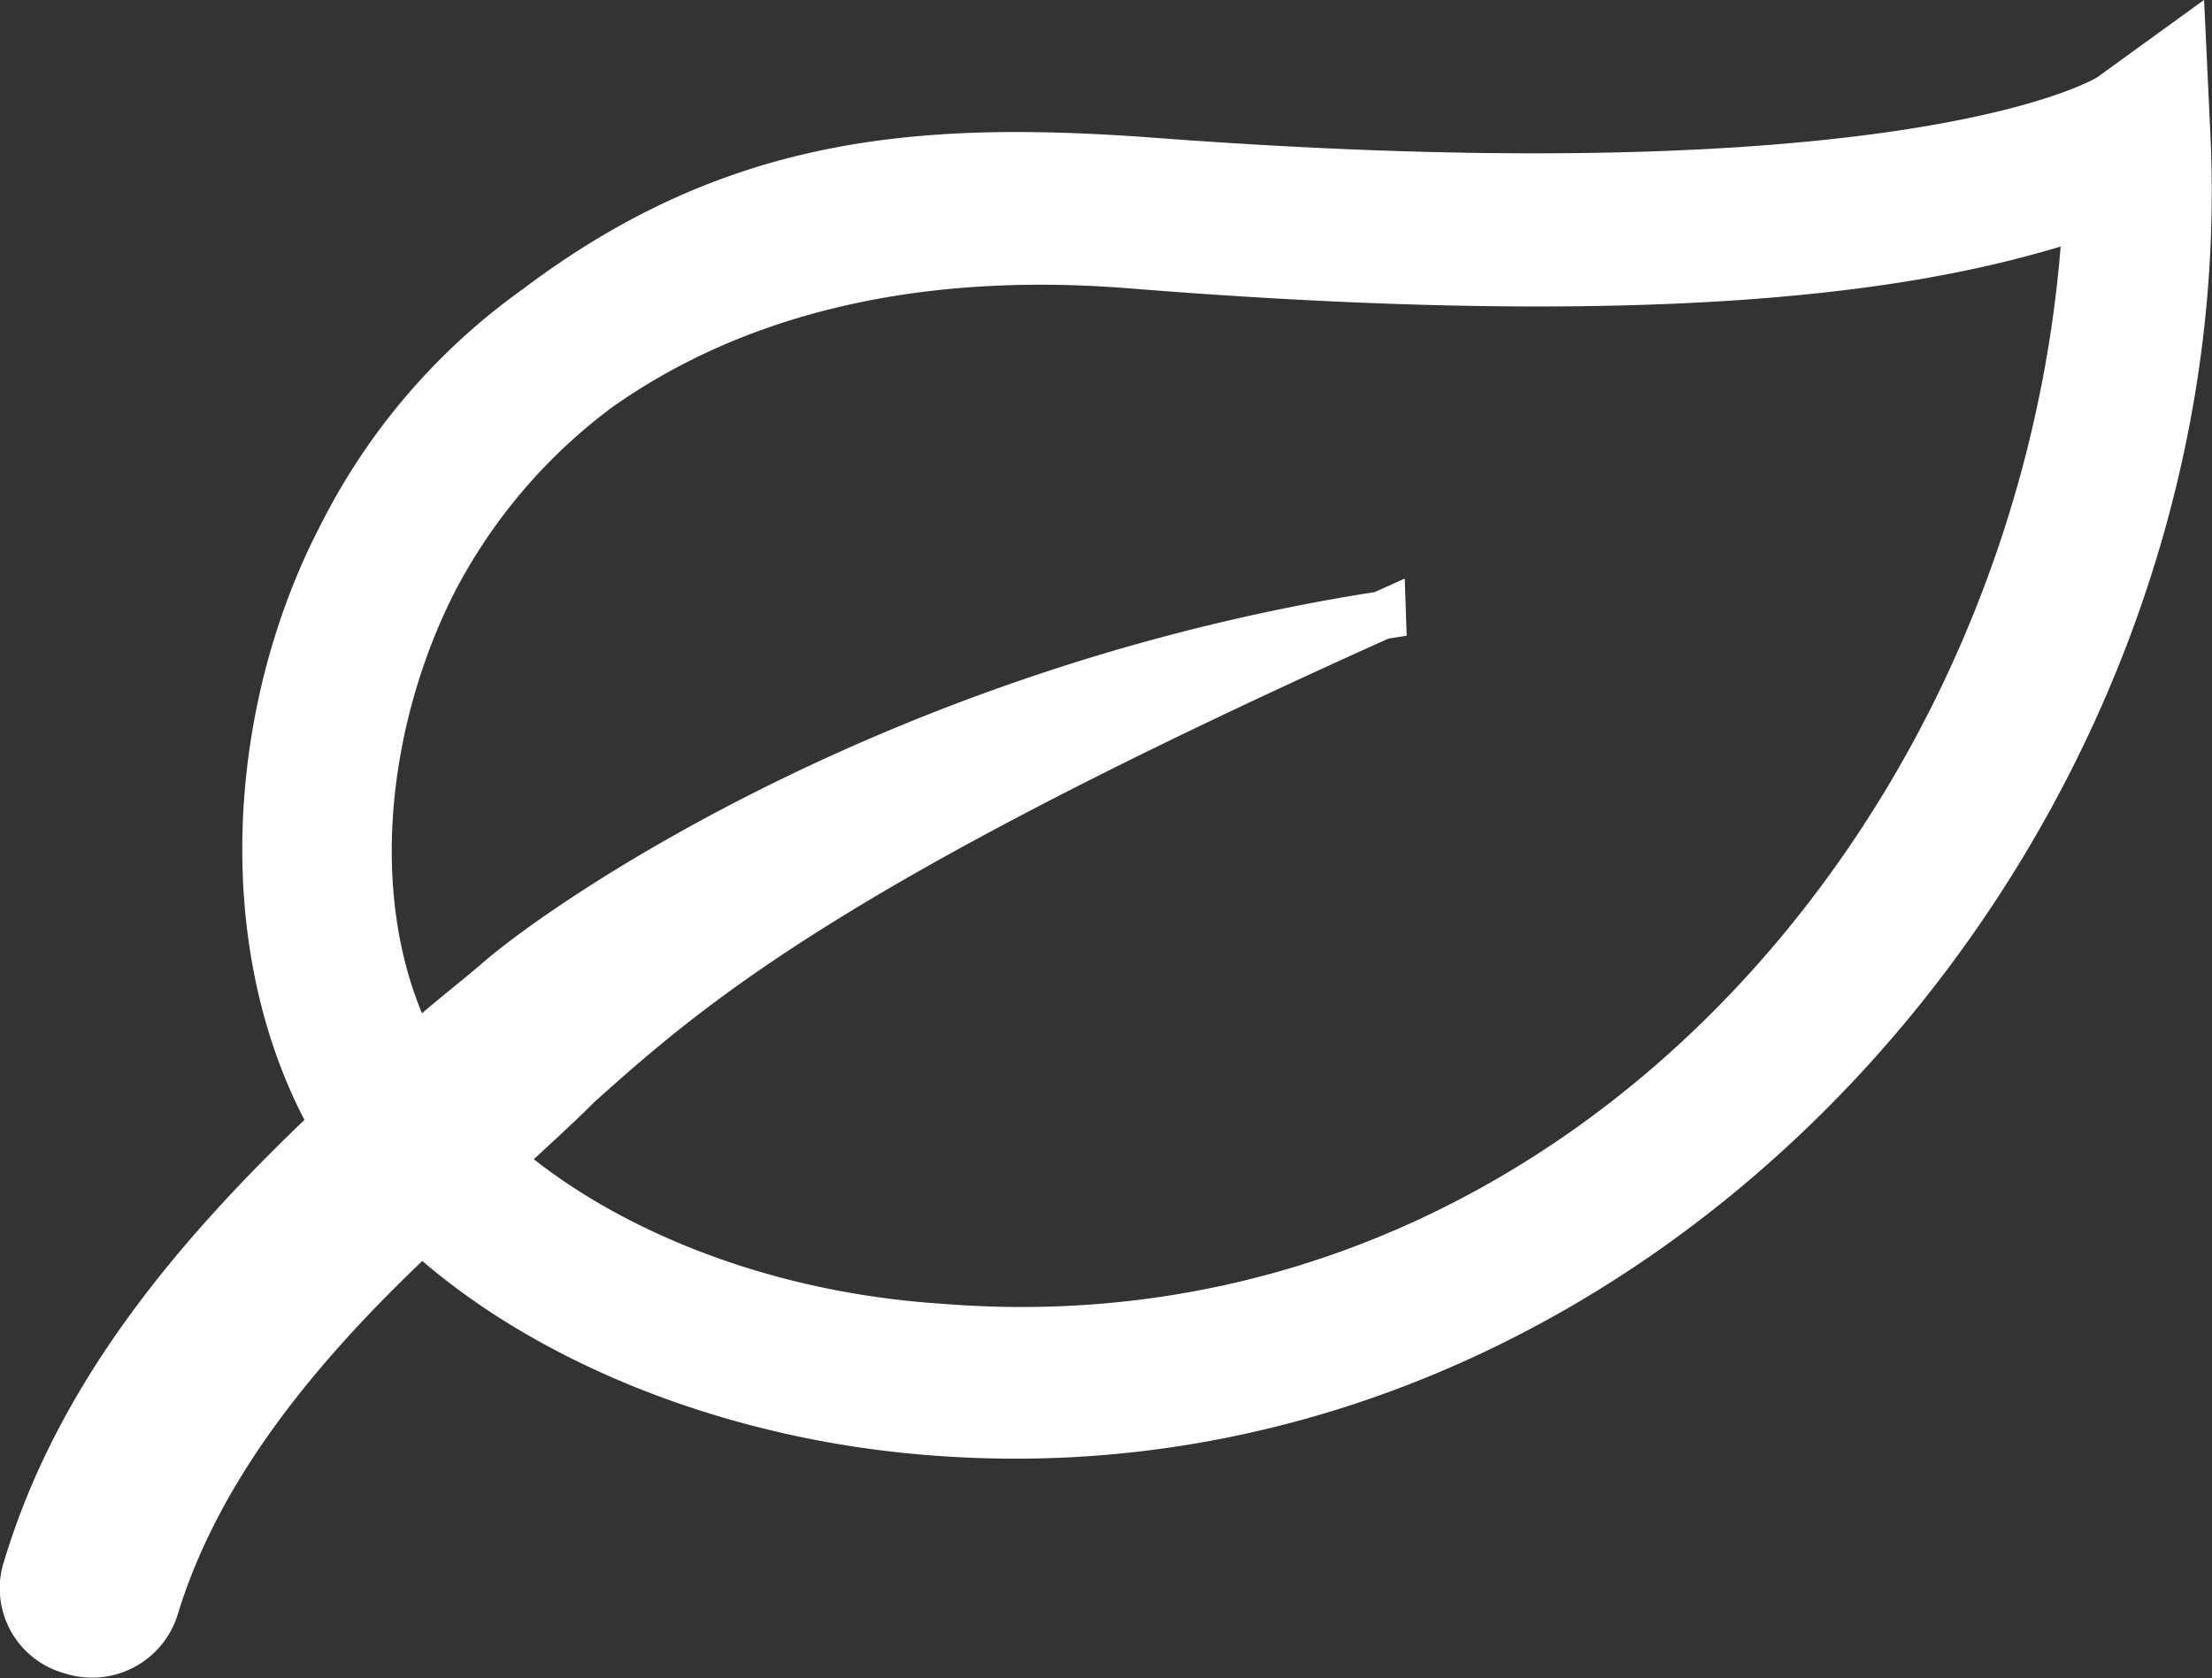
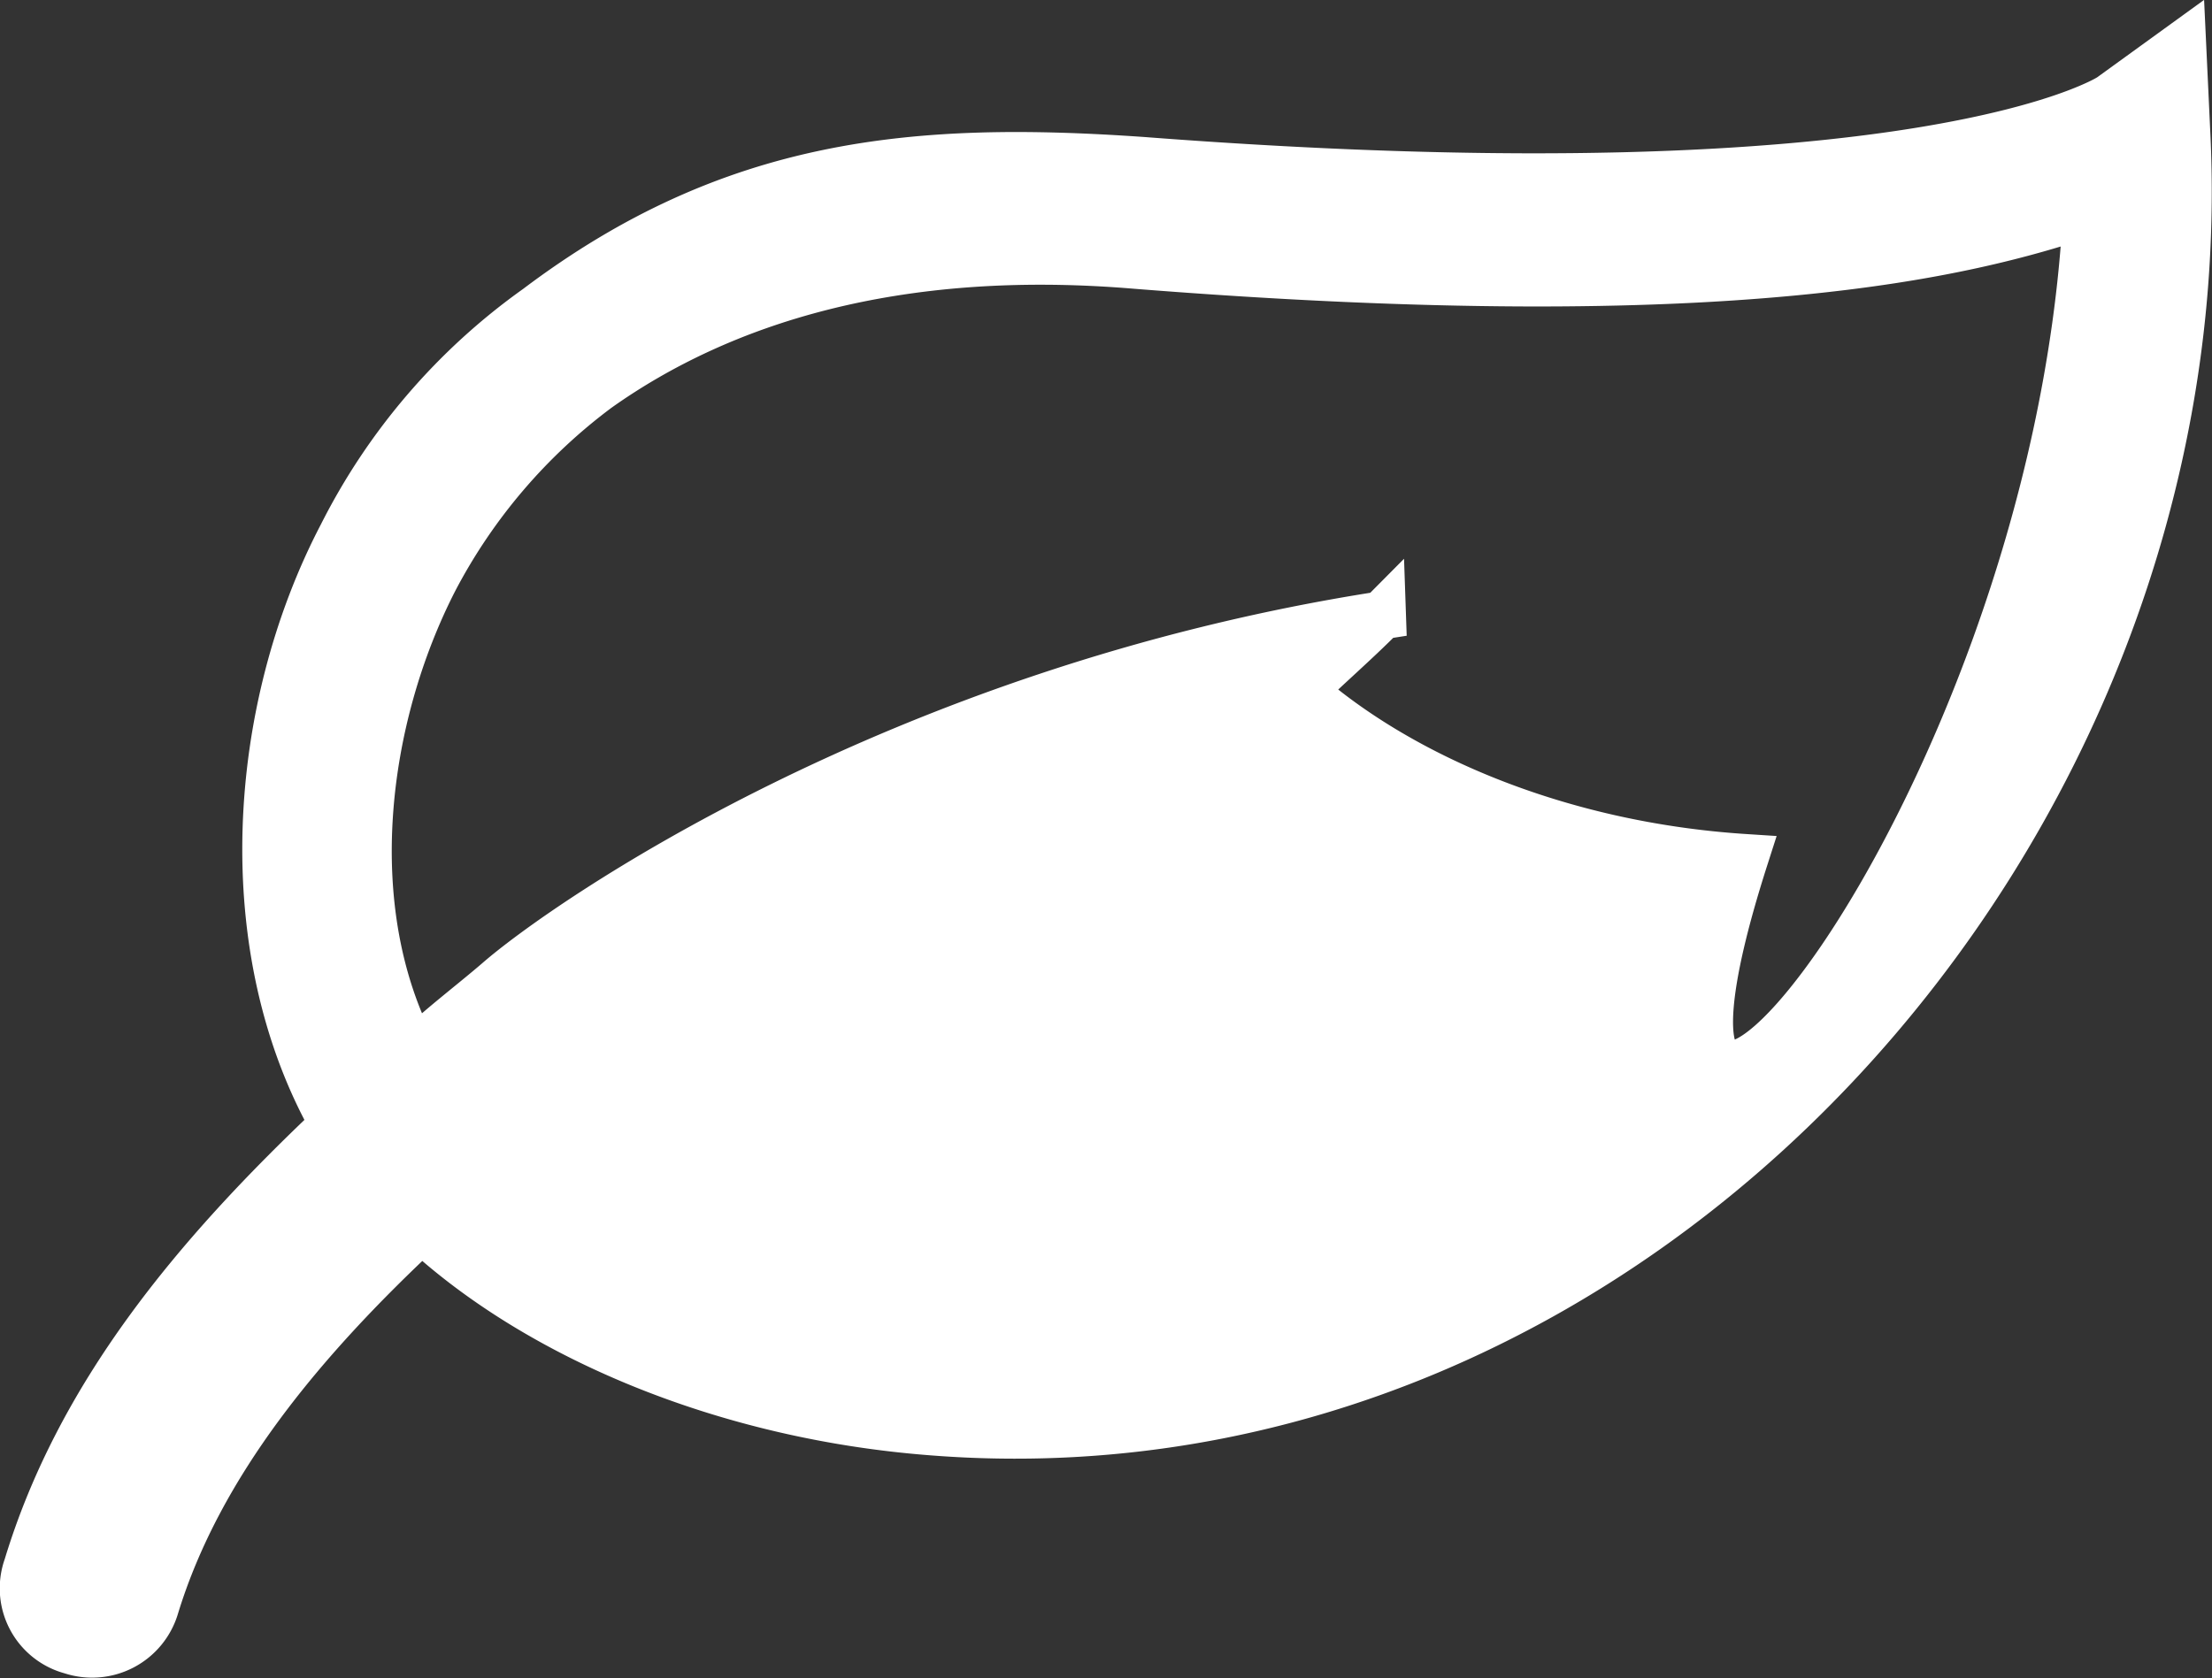
<svg xmlns="http://www.w3.org/2000/svg" width="92.022" height="69.828" viewBox="0 0 92.022 69.828">
  <rect x="0" y="0" width="92.022" height="69.828" fill="#333333" stroke="none" />
-   <path id="hp_service_1_icon" data-name="hp service 1 icon" d="M104.444,27.415c1.327,28.831-22.864,56.165-52.2,53.848-8.62-.663-16.4-3.981-21.21-8.447-4.966,4.634-9.274,9.774-11.1,15.735a2.728,2.728,0,0,1-3.481,1.822,2.669,2.669,0,0,1-1.822-3.481C16.789,79.768,21.6,73.97,27.393,68.5c-4.144-7.288-3.481-17.23.332-24.524a25.877,25.877,0,0,1,8.115-9.447C43.96,28.4,51.585,27.74,61.021,28.4c32.48,2.49,40.263-2.649,40.263-2.649l2.981-2.159ZM70.974,47.3C48.11,57.572,42.307,62.542,37.51,66.845c-1.159,1.168-2.322,2.159-3.317,3.149,4.144,3.639,10.769,6.461,18.394,6.956C79.1,79.1,98.98,55.9,100.305,30.563c-4.971,1.654-14.576,4.144-39.6,2.154-9.937-.827-17.225,1.49-22.365,5.139a23.578,23.578,0,0,0-6.793,7.952c-2.981,5.8-3.981,13.755-.832,19.716,1-1,2.322-1.985,3.481-2.981,2.644-2.317,16.566-12.1,36.778-15.239Z" transform="translate(-13.484 -21.701)" fill="#fff" stroke="#fff" stroke-width="2" />
+   <path id="hp_service_1_icon" data-name="hp service 1 icon" d="M104.444,27.415c1.327,28.831-22.864,56.165-52.2,53.848-8.62-.663-16.4-3.981-21.21-8.447-4.966,4.634-9.274,9.774-11.1,15.735a2.728,2.728,0,0,1-3.481,1.822,2.669,2.669,0,0,1-1.822-3.481C16.789,79.768,21.6,73.97,27.393,68.5c-4.144-7.288-3.481-17.23.332-24.524a25.877,25.877,0,0,1,8.115-9.447C43.96,28.4,51.585,27.74,61.021,28.4c32.48,2.49,40.263-2.649,40.263-2.649l2.981-2.159ZM70.974,47.3c-1.159,1.168-2.322,2.159-3.317,3.149,4.144,3.639,10.769,6.461,18.394,6.956C79.1,79.1,98.98,55.9,100.305,30.563c-4.971,1.654-14.576,4.144-39.6,2.154-9.937-.827-17.225,1.49-22.365,5.139a23.578,23.578,0,0,0-6.793,7.952c-2.981,5.8-3.981,13.755-.832,19.716,1-1,2.322-1.985,3.481-2.981,2.644-2.317,16.566-12.1,36.778-15.239Z" transform="translate(-13.484 -21.701)" fill="#fff" stroke="#fff" stroke-width="2" />
</svg>